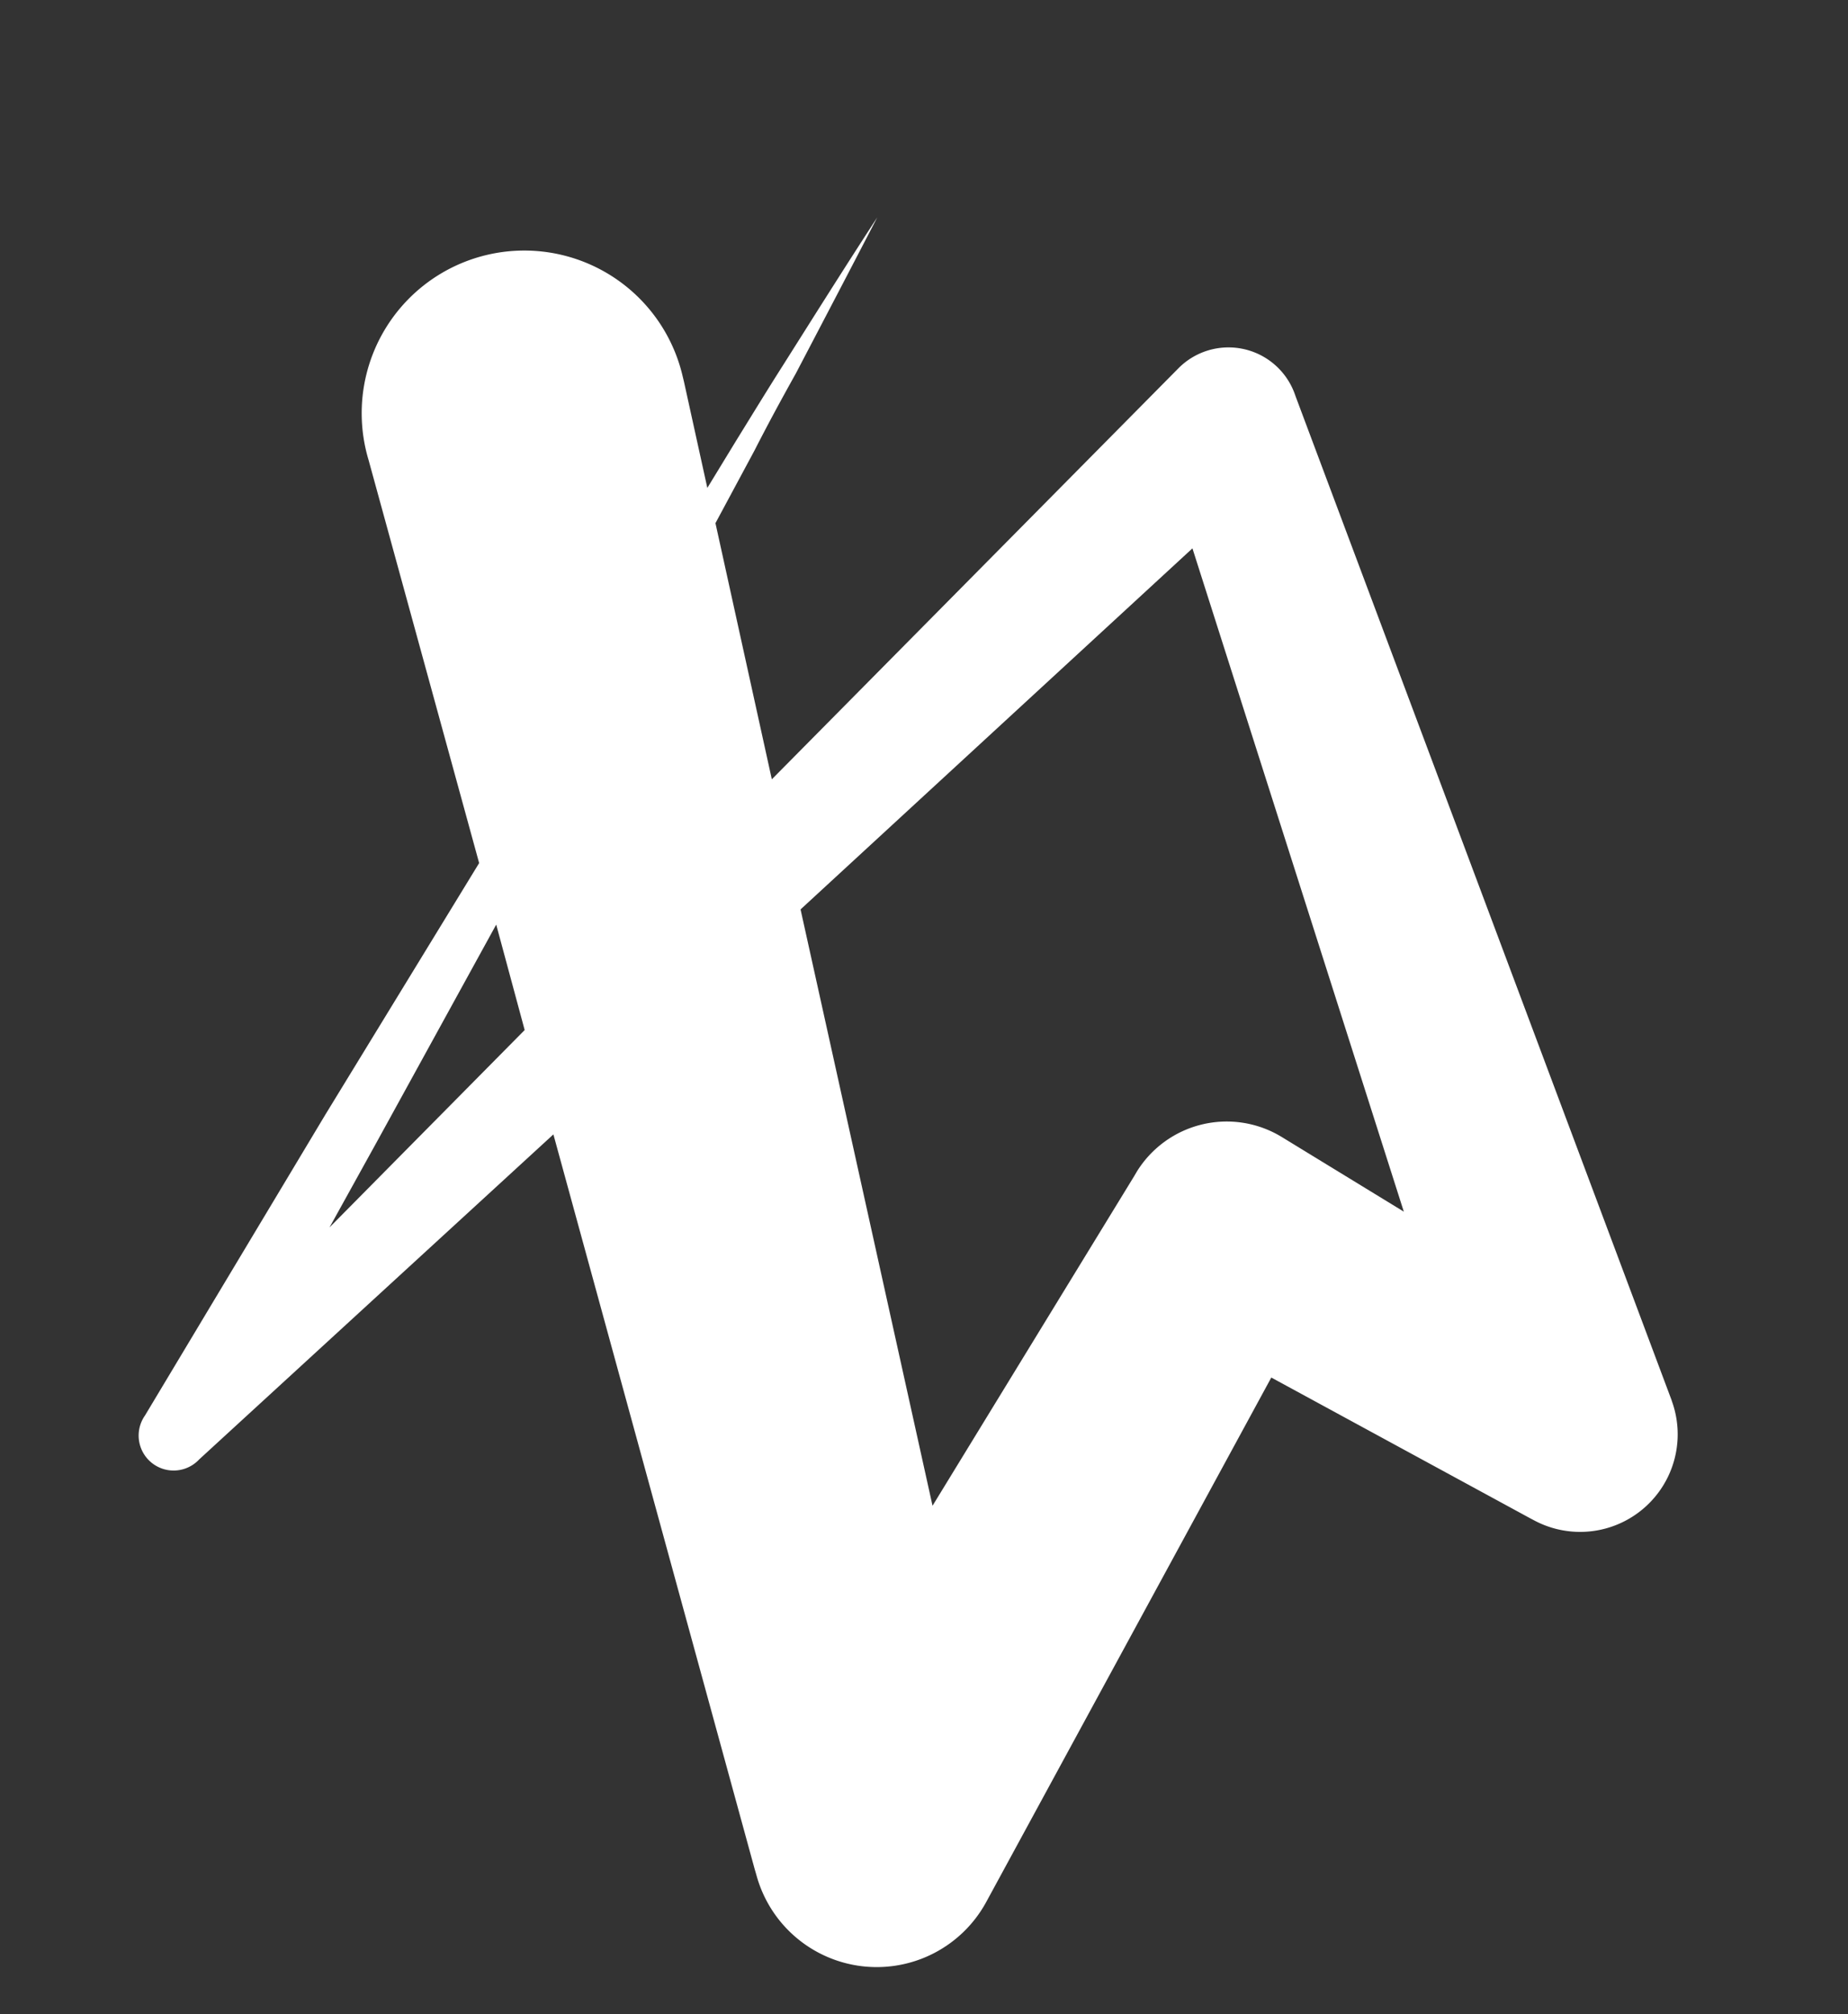
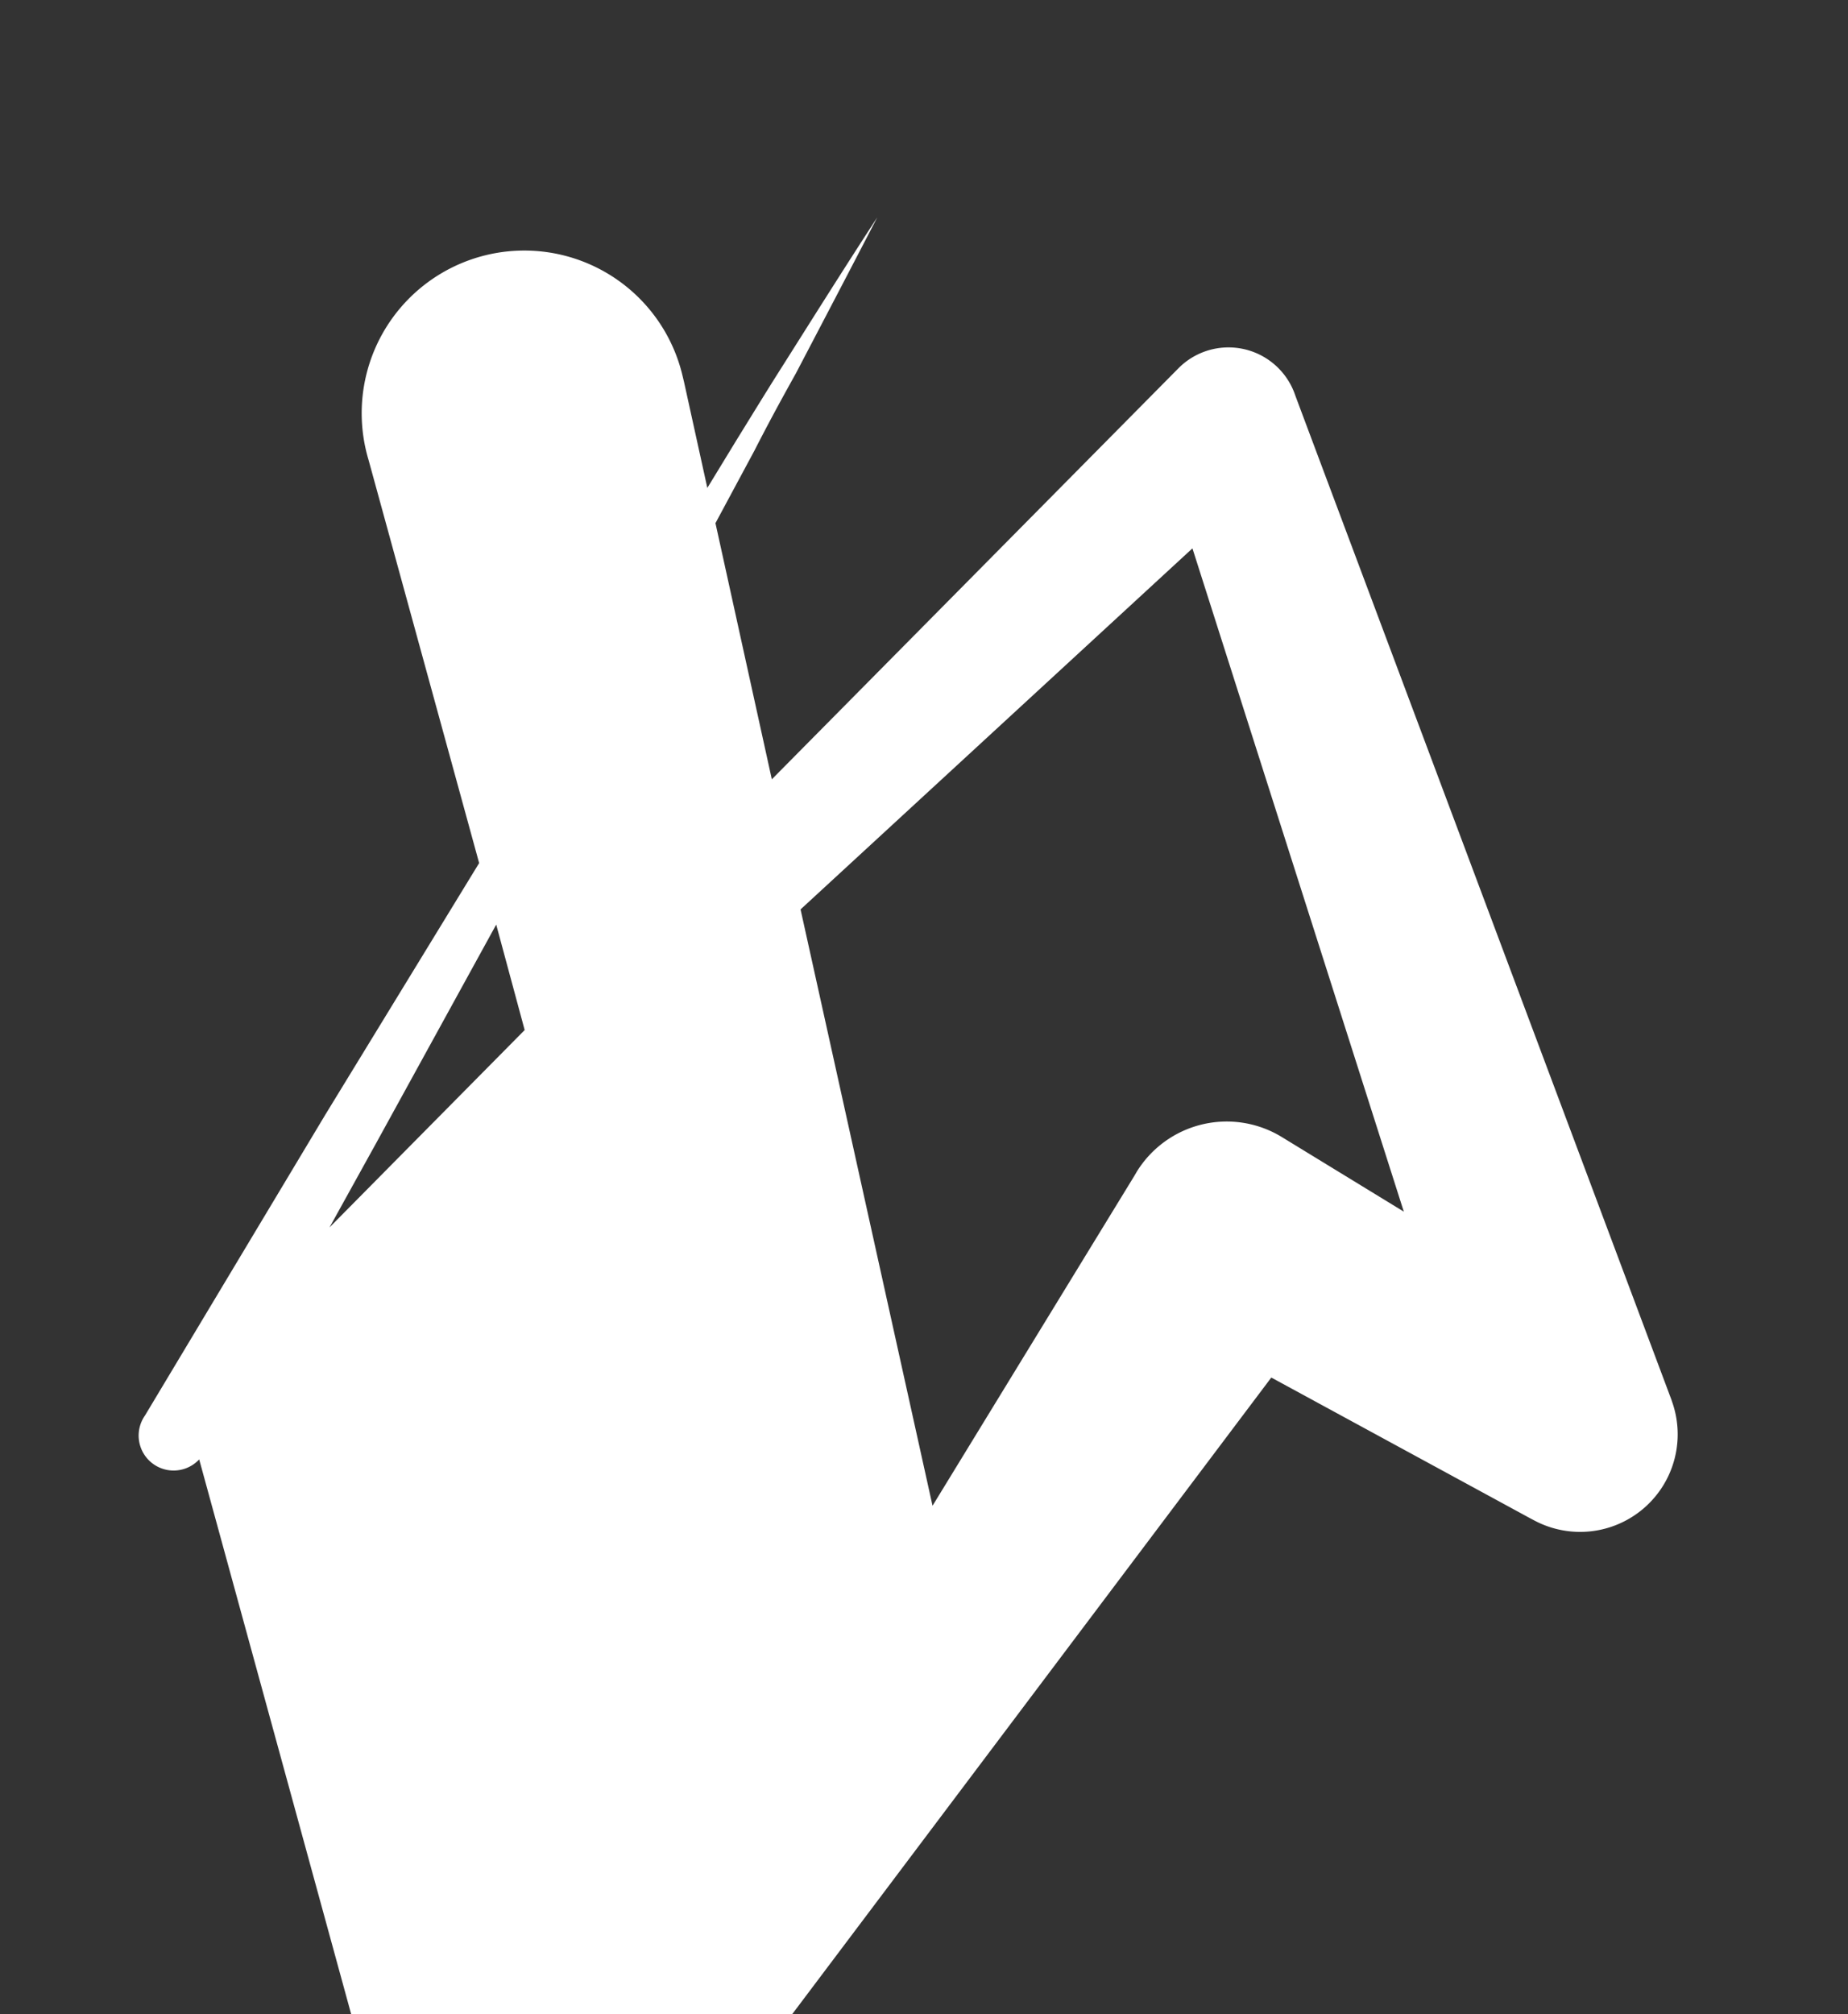
<svg xmlns="http://www.w3.org/2000/svg" id="symbol_4" data-name="symbol 4" width="68.19" height="74.3" viewBox="0 0 68.19 74.3">
  <rect x="0" y="0" width="68.19" height="74.3" fill="#333333" stroke="none" />
  <defs>
    <style>.cls-1{fill:#fff;}</style>
  </defs>
  <title>test</title>
-   <path class="cls-1" d="M61.69,51.68,47.81,14.63l-.05-.14a2.6,2.6,0,0,0-4.28-.9l-15,15.16L26.4,19.3l1.44-2.68c.51-1,1-1.9,1.53-2.85,1-1.91,2-3.82,3-5.75-1.18,1.81-2.33,3.64-3.48,5.46-.58.91-1.14,1.83-1.71,2.75L26.1,18l-.86-3.91-.07-.29a6,6,0,1,0-11.57,3.17l4.08,14.87L12,41.13,5.35,52.22a1.29,1.29,0,0,0,2,1.62l0,0L20.42,41.85l7.42,27.08.07.24a4.6,4.6,0,0,0,8.48,1L46.91,50.82,56.44,56l.17.09a3.6,3.6,0,0,0,5.07-4.43Zm-49.53-6.4,1.71-3.09,4.44-8.08L19.36,38Zm29.79-2.06-.1.17L34.41,55.55l-4.87-22L44,20.23l7.8,24.47-4.53-2.77A3.9,3.9,0,0,0,41.95,43.22Z" />
+   <path class="cls-1" d="M61.69,51.68,47.81,14.63l-.05-.14a2.6,2.6,0,0,0-4.28-.9l-15,15.16L26.4,19.3l1.44-2.68c.51-1,1-1.9,1.53-2.85,1-1.91,2-3.82,3-5.75-1.18,1.81-2.33,3.64-3.48,5.46-.58.91-1.14,1.83-1.71,2.75L26.1,18l-.86-3.91-.07-.29a6,6,0,1,0-11.57,3.17l4.08,14.87L12,41.13,5.35,52.22a1.29,1.29,0,0,0,2,1.62l0,0l7.42,27.08.07.24a4.6,4.6,0,0,0,8.48,1L46.91,50.82,56.44,56l.17.09a3.6,3.6,0,0,0,5.07-4.43Zm-49.53-6.4,1.71-3.09,4.44-8.08L19.36,38Zm29.79-2.06-.1.17L34.41,55.55l-4.87-22L44,20.23l7.8,24.47-4.53-2.77A3.9,3.9,0,0,0,41.95,43.22Z" />
</svg>